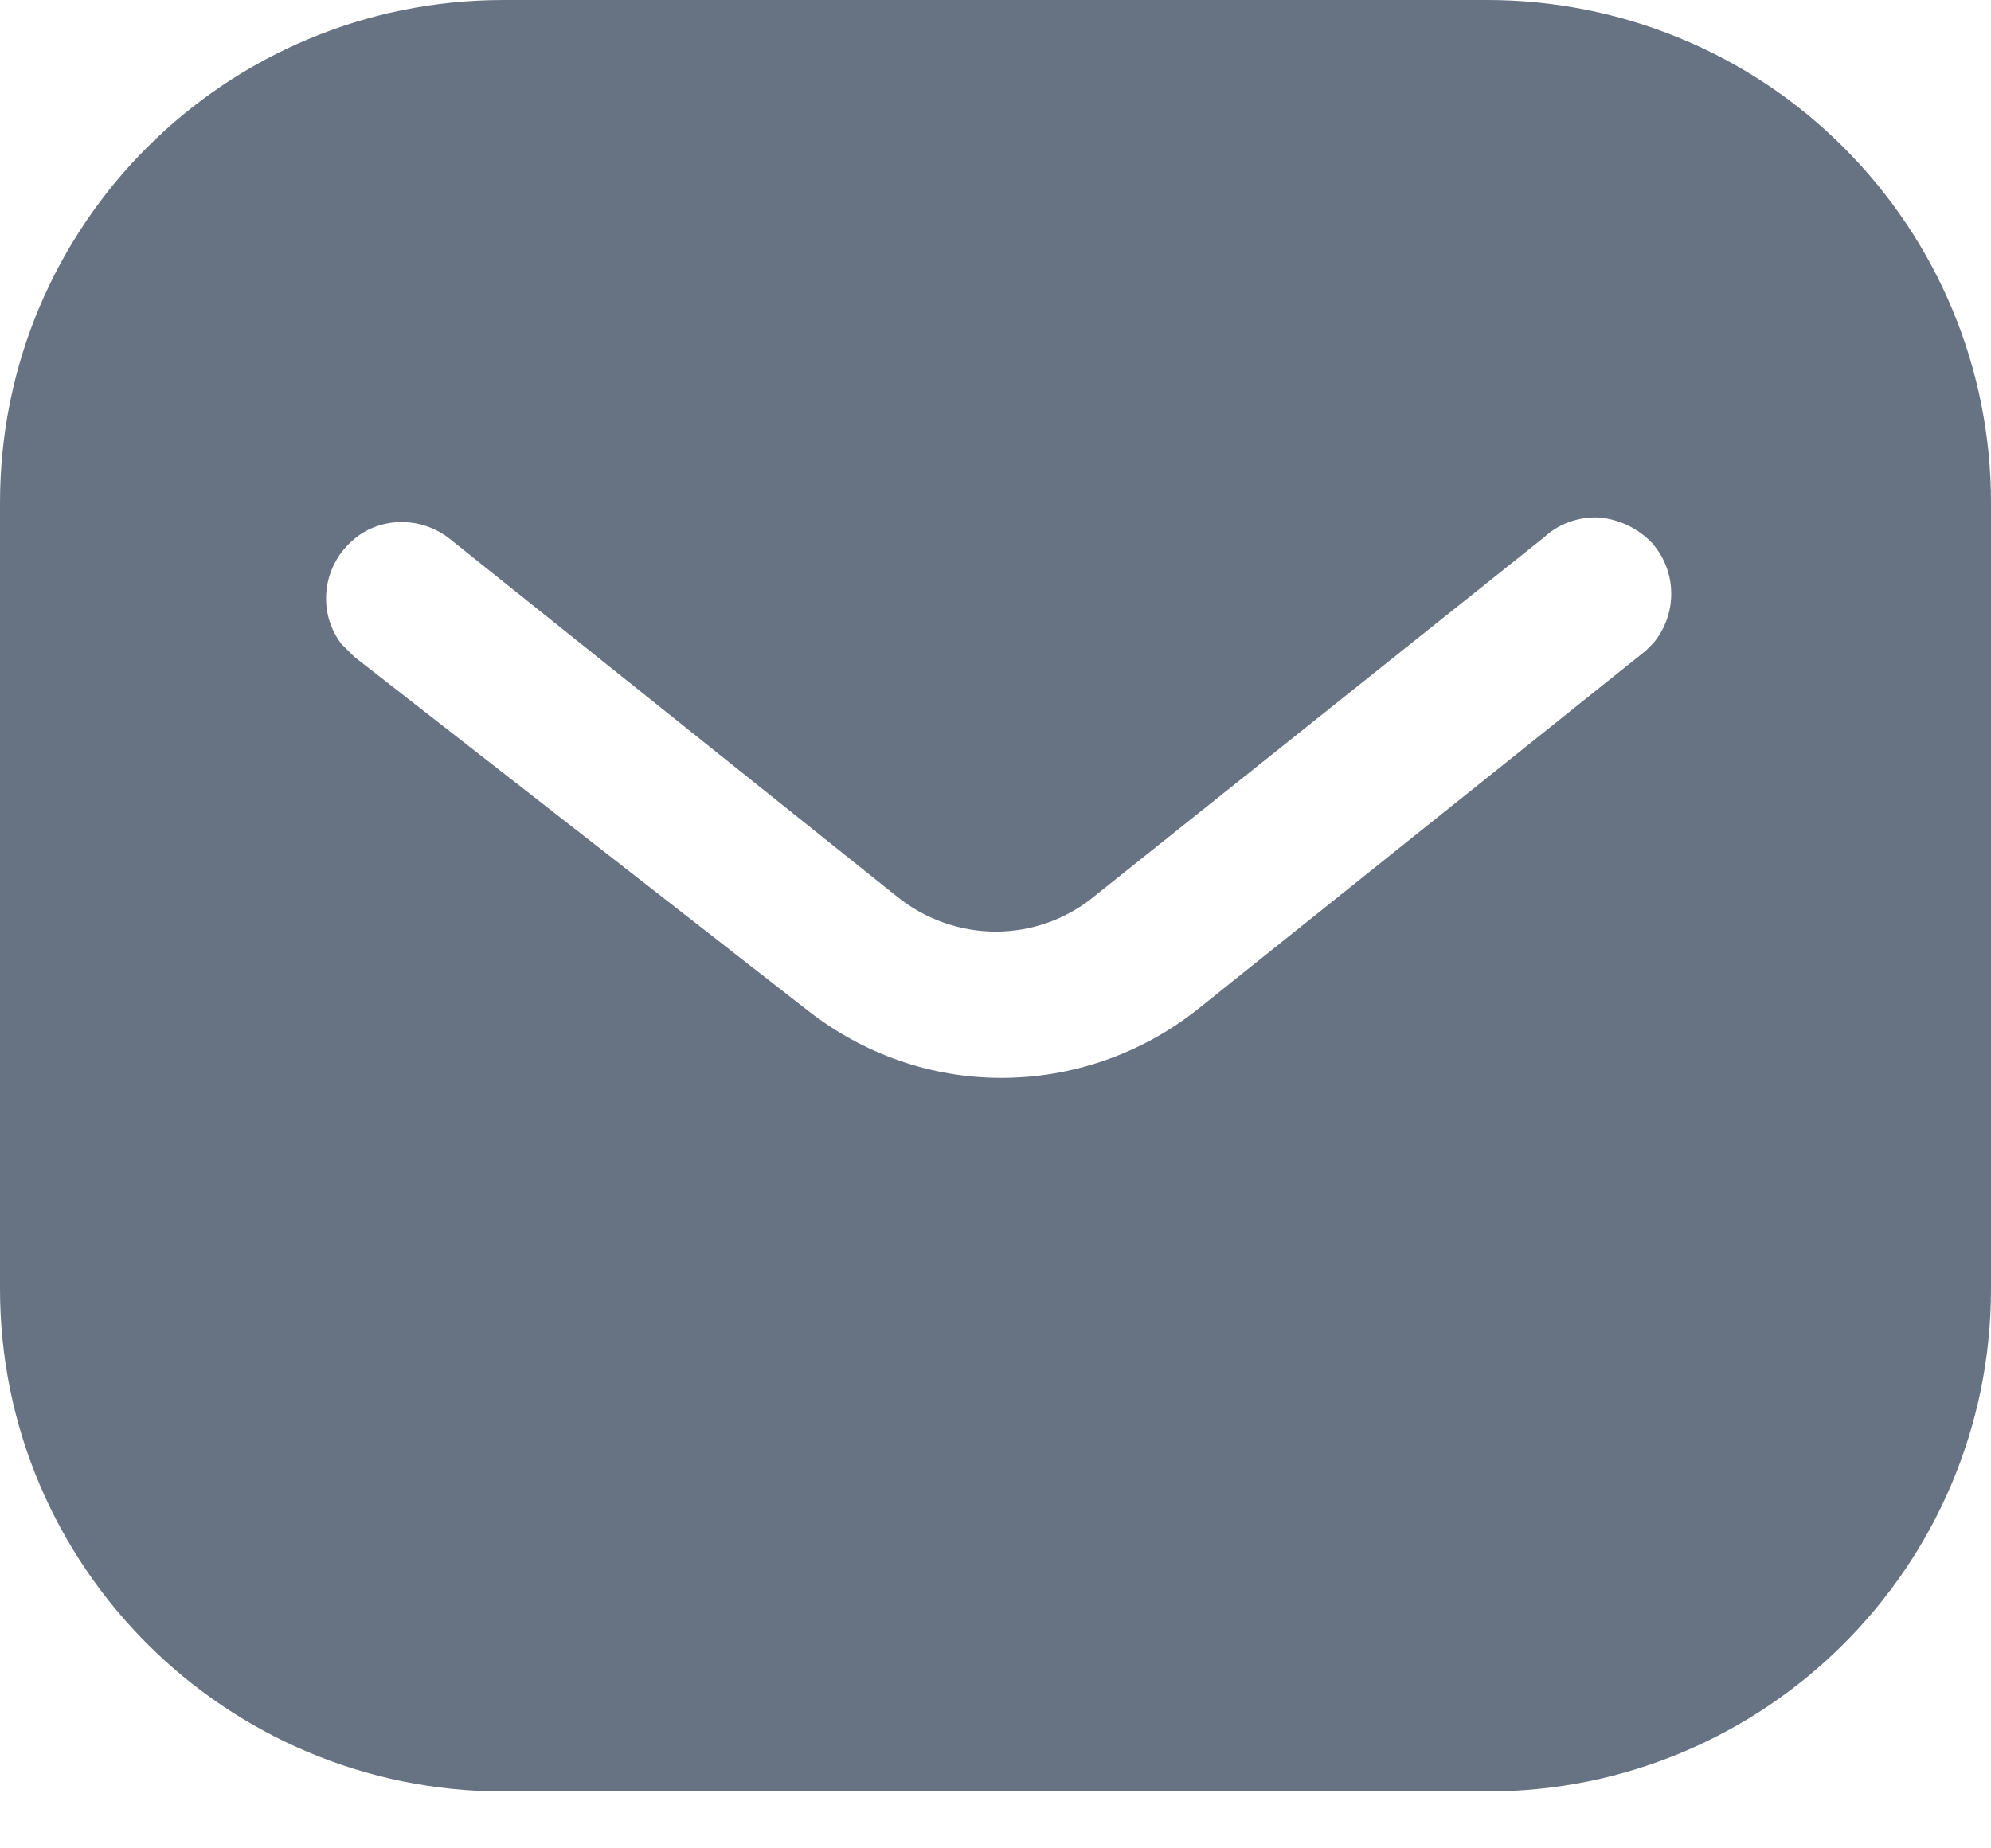
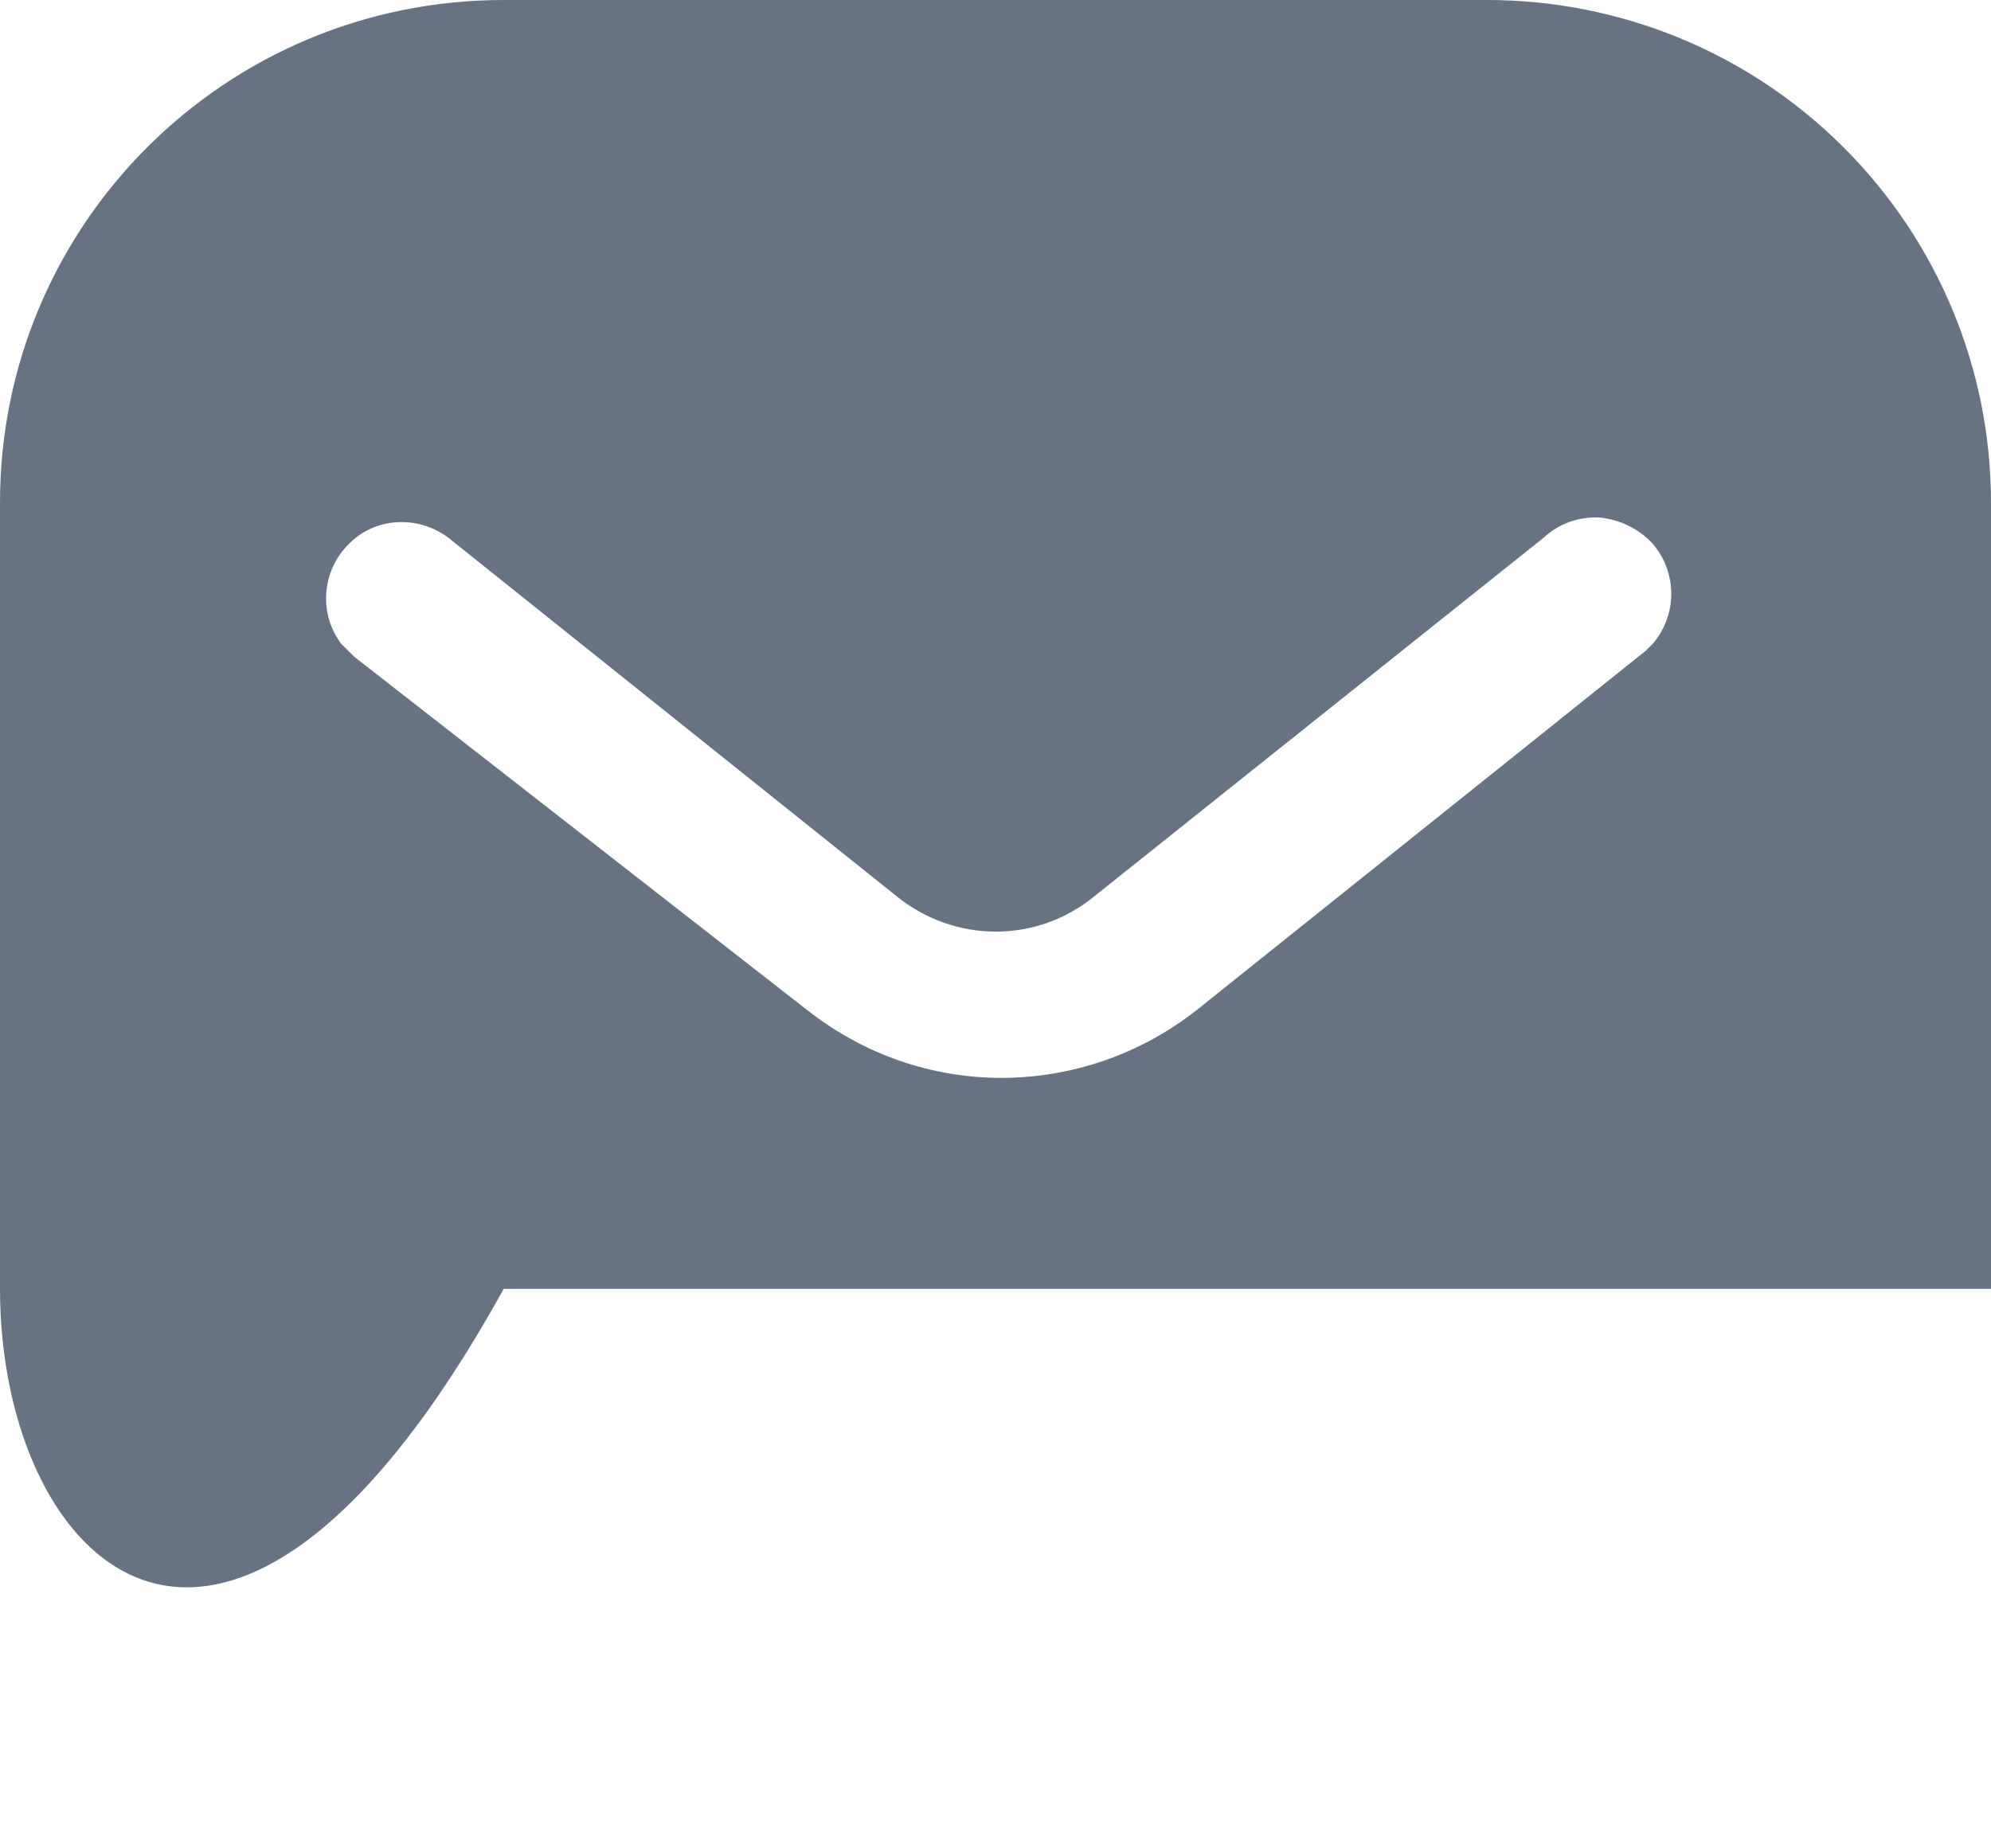
<svg xmlns="http://www.w3.org/2000/svg" width="28" height="26" viewBox="0 0 28 26" fill="none">
-   <path d="M20.915 0C22.792 0 24.598 0.742 25.927 2.073C27.257 3.402 28 5.194 28 7.07V18.13C28 22.036 24.822 25.2 20.915 25.2H7.084C3.177 25.2 0 22.036 0 18.13V7.07C0 3.164 3.163 0 7.084 0H20.915ZM22.498 7.28C22.204 7.265 21.924 7.364 21.713 7.56L15.4 12.6C14.588 13.273 13.425 13.273 12.6 12.6L6.3 7.56C5.865 7.238 5.263 7.28 4.9 7.658C4.522 8.036 4.48 8.638 4.801 9.058L4.984 9.24L11.354 14.21C12.138 14.826 13.089 15.162 14.084 15.162C15.077 15.162 16.044 14.826 16.827 14.21L23.142 9.156L23.254 9.044C23.589 8.638 23.589 8.05 23.239 7.644C23.044 7.435 22.777 7.308 22.498 7.28Z" fill="#677382" />
+   <path d="M20.915 0C22.792 0 24.598 0.742 25.927 2.073C27.257 3.402 28 5.194 28 7.07V18.13H7.084C3.177 25.2 0 22.036 0 18.13V7.07C0 3.164 3.163 0 7.084 0H20.915ZM22.498 7.28C22.204 7.265 21.924 7.364 21.713 7.56L15.4 12.6C14.588 13.273 13.425 13.273 12.6 12.6L6.3 7.56C5.865 7.238 5.263 7.28 4.9 7.658C4.522 8.036 4.48 8.638 4.801 9.058L4.984 9.24L11.354 14.21C12.138 14.826 13.089 15.162 14.084 15.162C15.077 15.162 16.044 14.826 16.827 14.21L23.142 9.156L23.254 9.044C23.589 8.638 23.589 8.05 23.239 7.644C23.044 7.435 22.777 7.308 22.498 7.28Z" fill="#677382" />
</svg>